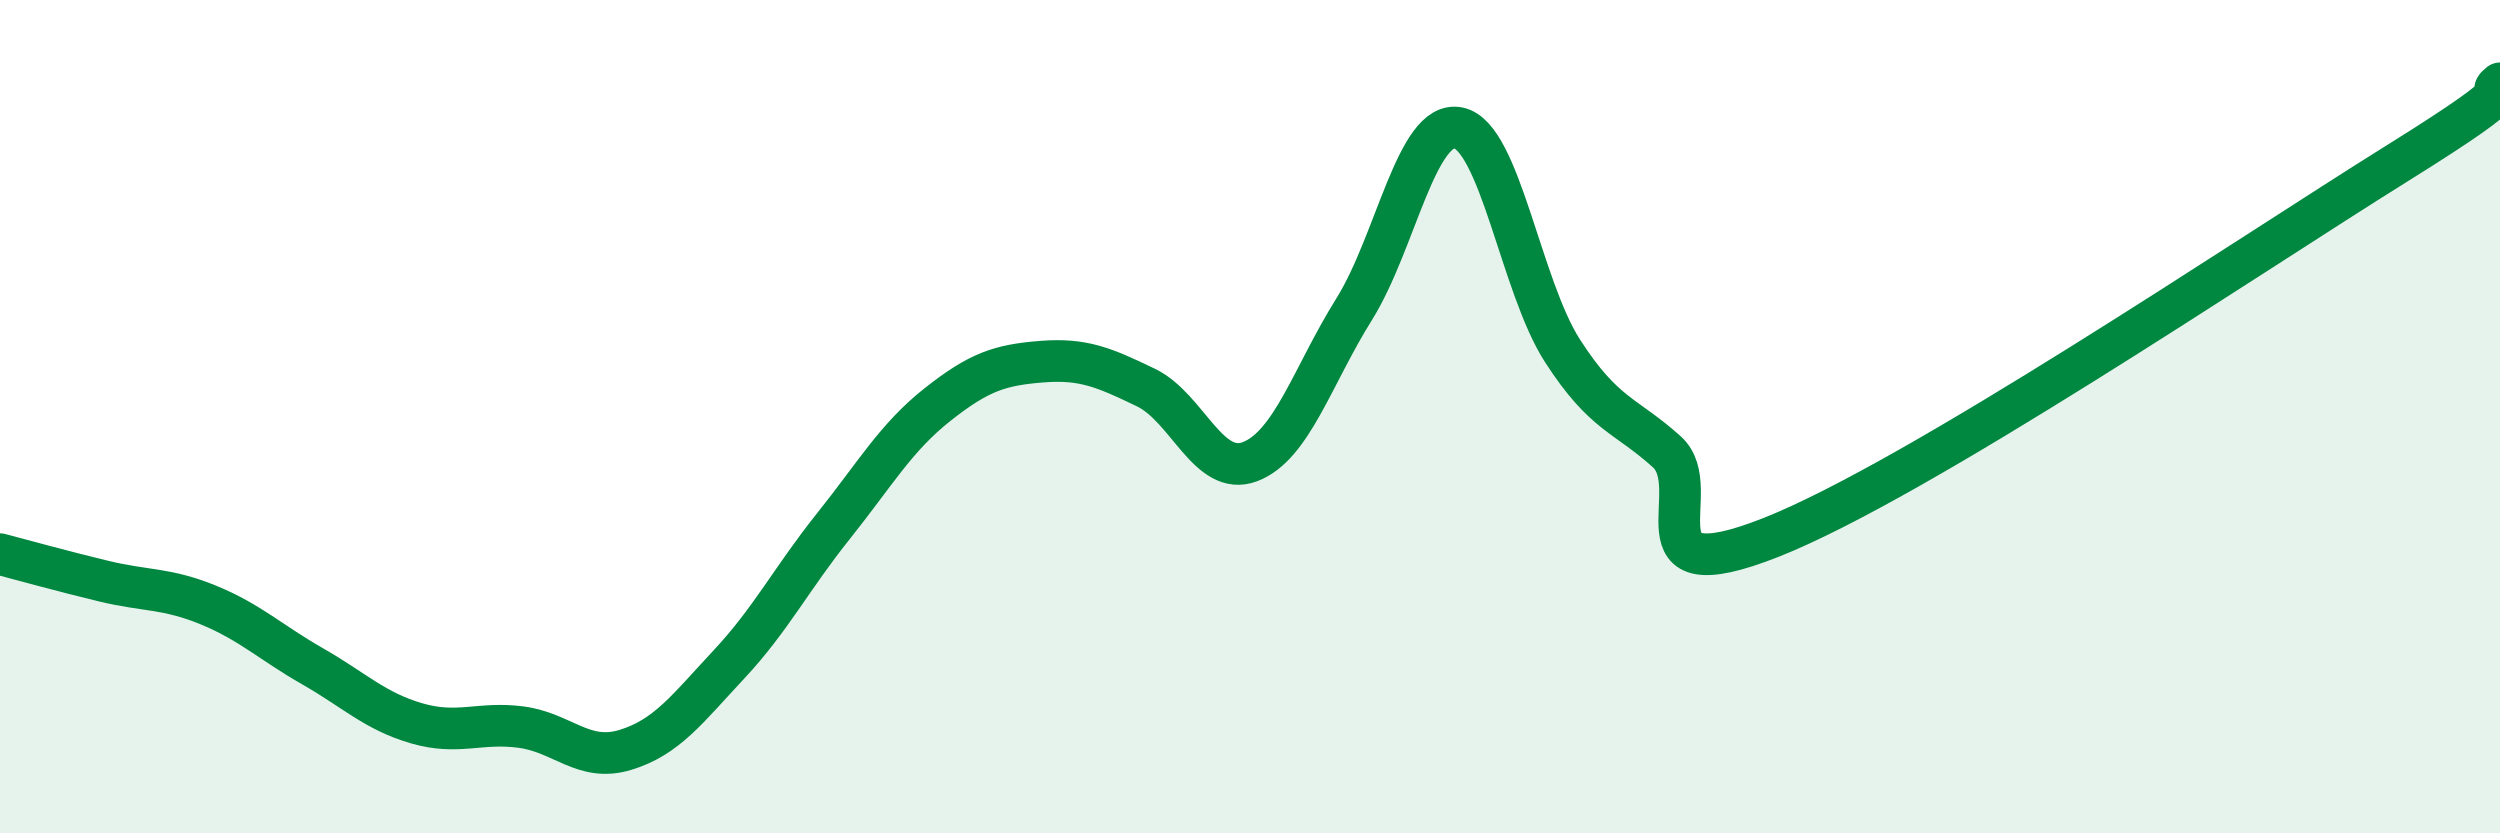
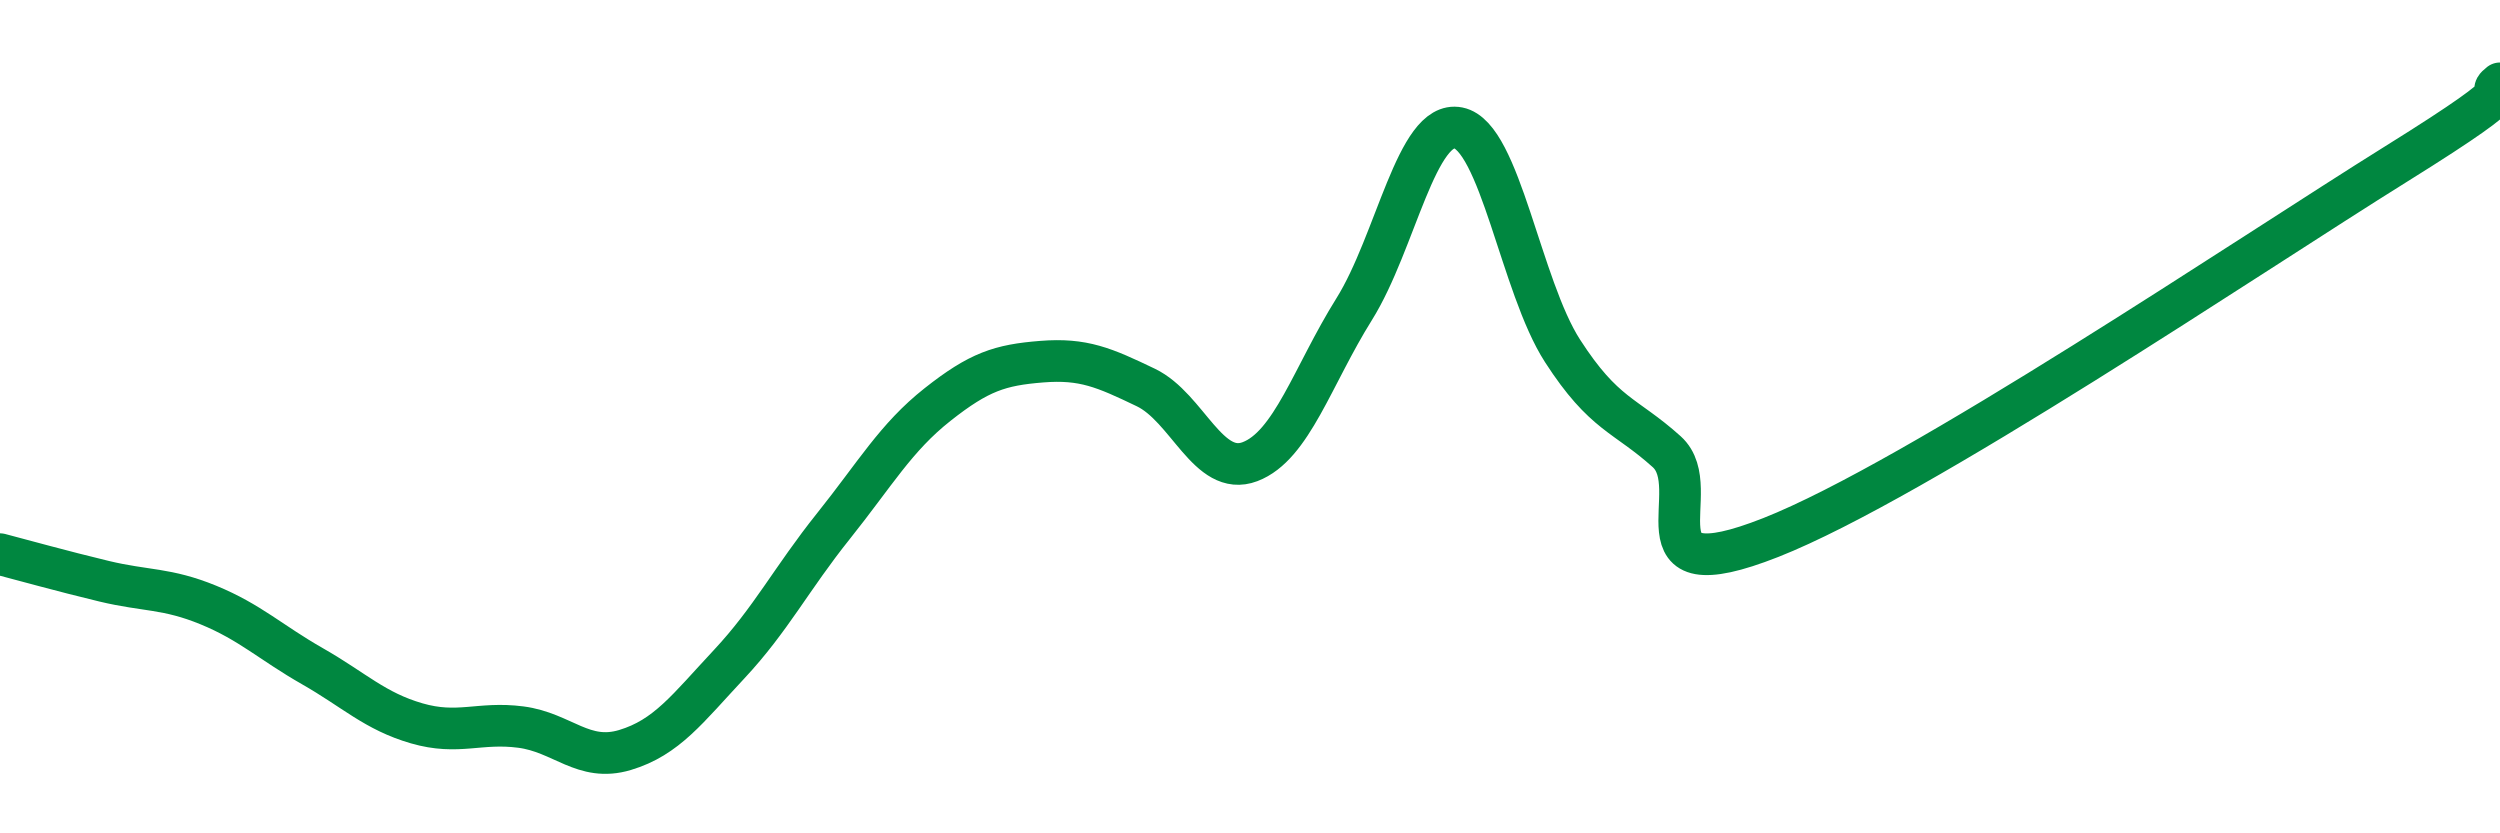
<svg xmlns="http://www.w3.org/2000/svg" width="60" height="20" viewBox="0 0 60 20">
-   <path d="M 0,13.3 C 0.5,13.43 1.5,13.71 2.5,13.95 C 3.5,14.19 4,14.11 5,14.52 C 6,14.93 6.5,15.42 7.5,15.99 C 8.5,16.56 9,17.07 10,17.36 C 11,17.65 11.5,17.32 12.5,17.45 C 13.5,17.58 14,18.3 15,18 C 16,17.7 16.5,17.01 17.5,15.94 C 18.5,14.87 19,13.88 20,12.63 C 21,11.38 21.5,10.5 22.5,9.71 C 23.5,8.92 24,8.76 25,8.68 C 26,8.6 26.5,8.82 27.5,9.3 C 28.5,9.78 29,11.46 30,11.08 C 31,10.7 31.5,9.02 32.5,7.42 C 33.5,5.82 34,2.87 35,3.07 C 36,3.27 36.5,6.87 37.5,8.42 C 38.5,9.97 39,9.94 40,10.84 C 41,11.74 39,14.28 42.5,12.9 C 46,11.52 54,6.12 57.5,3.94 C 61,1.76 59.5,2.39 60,2L60 20L0 20Z" fill="#008740" opacity="0.1" stroke-linecap="round" stroke-linejoin="round" />
  <path d="M 0,13.3 C 0.5,13.43 1.5,13.71 2.5,13.95 C 3.5,14.19 4,14.11 5,14.52 C 6,14.93 6.5,15.42 7.5,15.99 C 8.5,16.56 9,17.07 10,17.36 C 11,17.65 11.5,17.32 12.5,17.45 C 13.5,17.58 14,18.3 15,18 C 16,17.7 16.5,17.01 17.5,15.94 C 18.5,14.87 19,13.88 20,12.63 C 21,11.38 21.5,10.5 22.5,9.71 C 23.5,8.92 24,8.76 25,8.68 C 26,8.6 26.5,8.82 27.5,9.3 C 28.5,9.78 29,11.46 30,11.08 C 31,10.7 31.5,9.02 32.5,7.42 C 33.5,5.82 34,2.87 35,3.07 C 36,3.27 36.5,6.87 37.5,8.42 C 38.5,9.97 39,9.94 40,10.84 C 41,11.74 39,14.28 42.5,12.9 C 46,11.52 54,6.12 57.5,3.94 C 61,1.76 59.5,2.39 60,2" stroke="#008740" stroke-width="1" fill="none" stroke-linecap="round" stroke-linejoin="round" />
</svg>